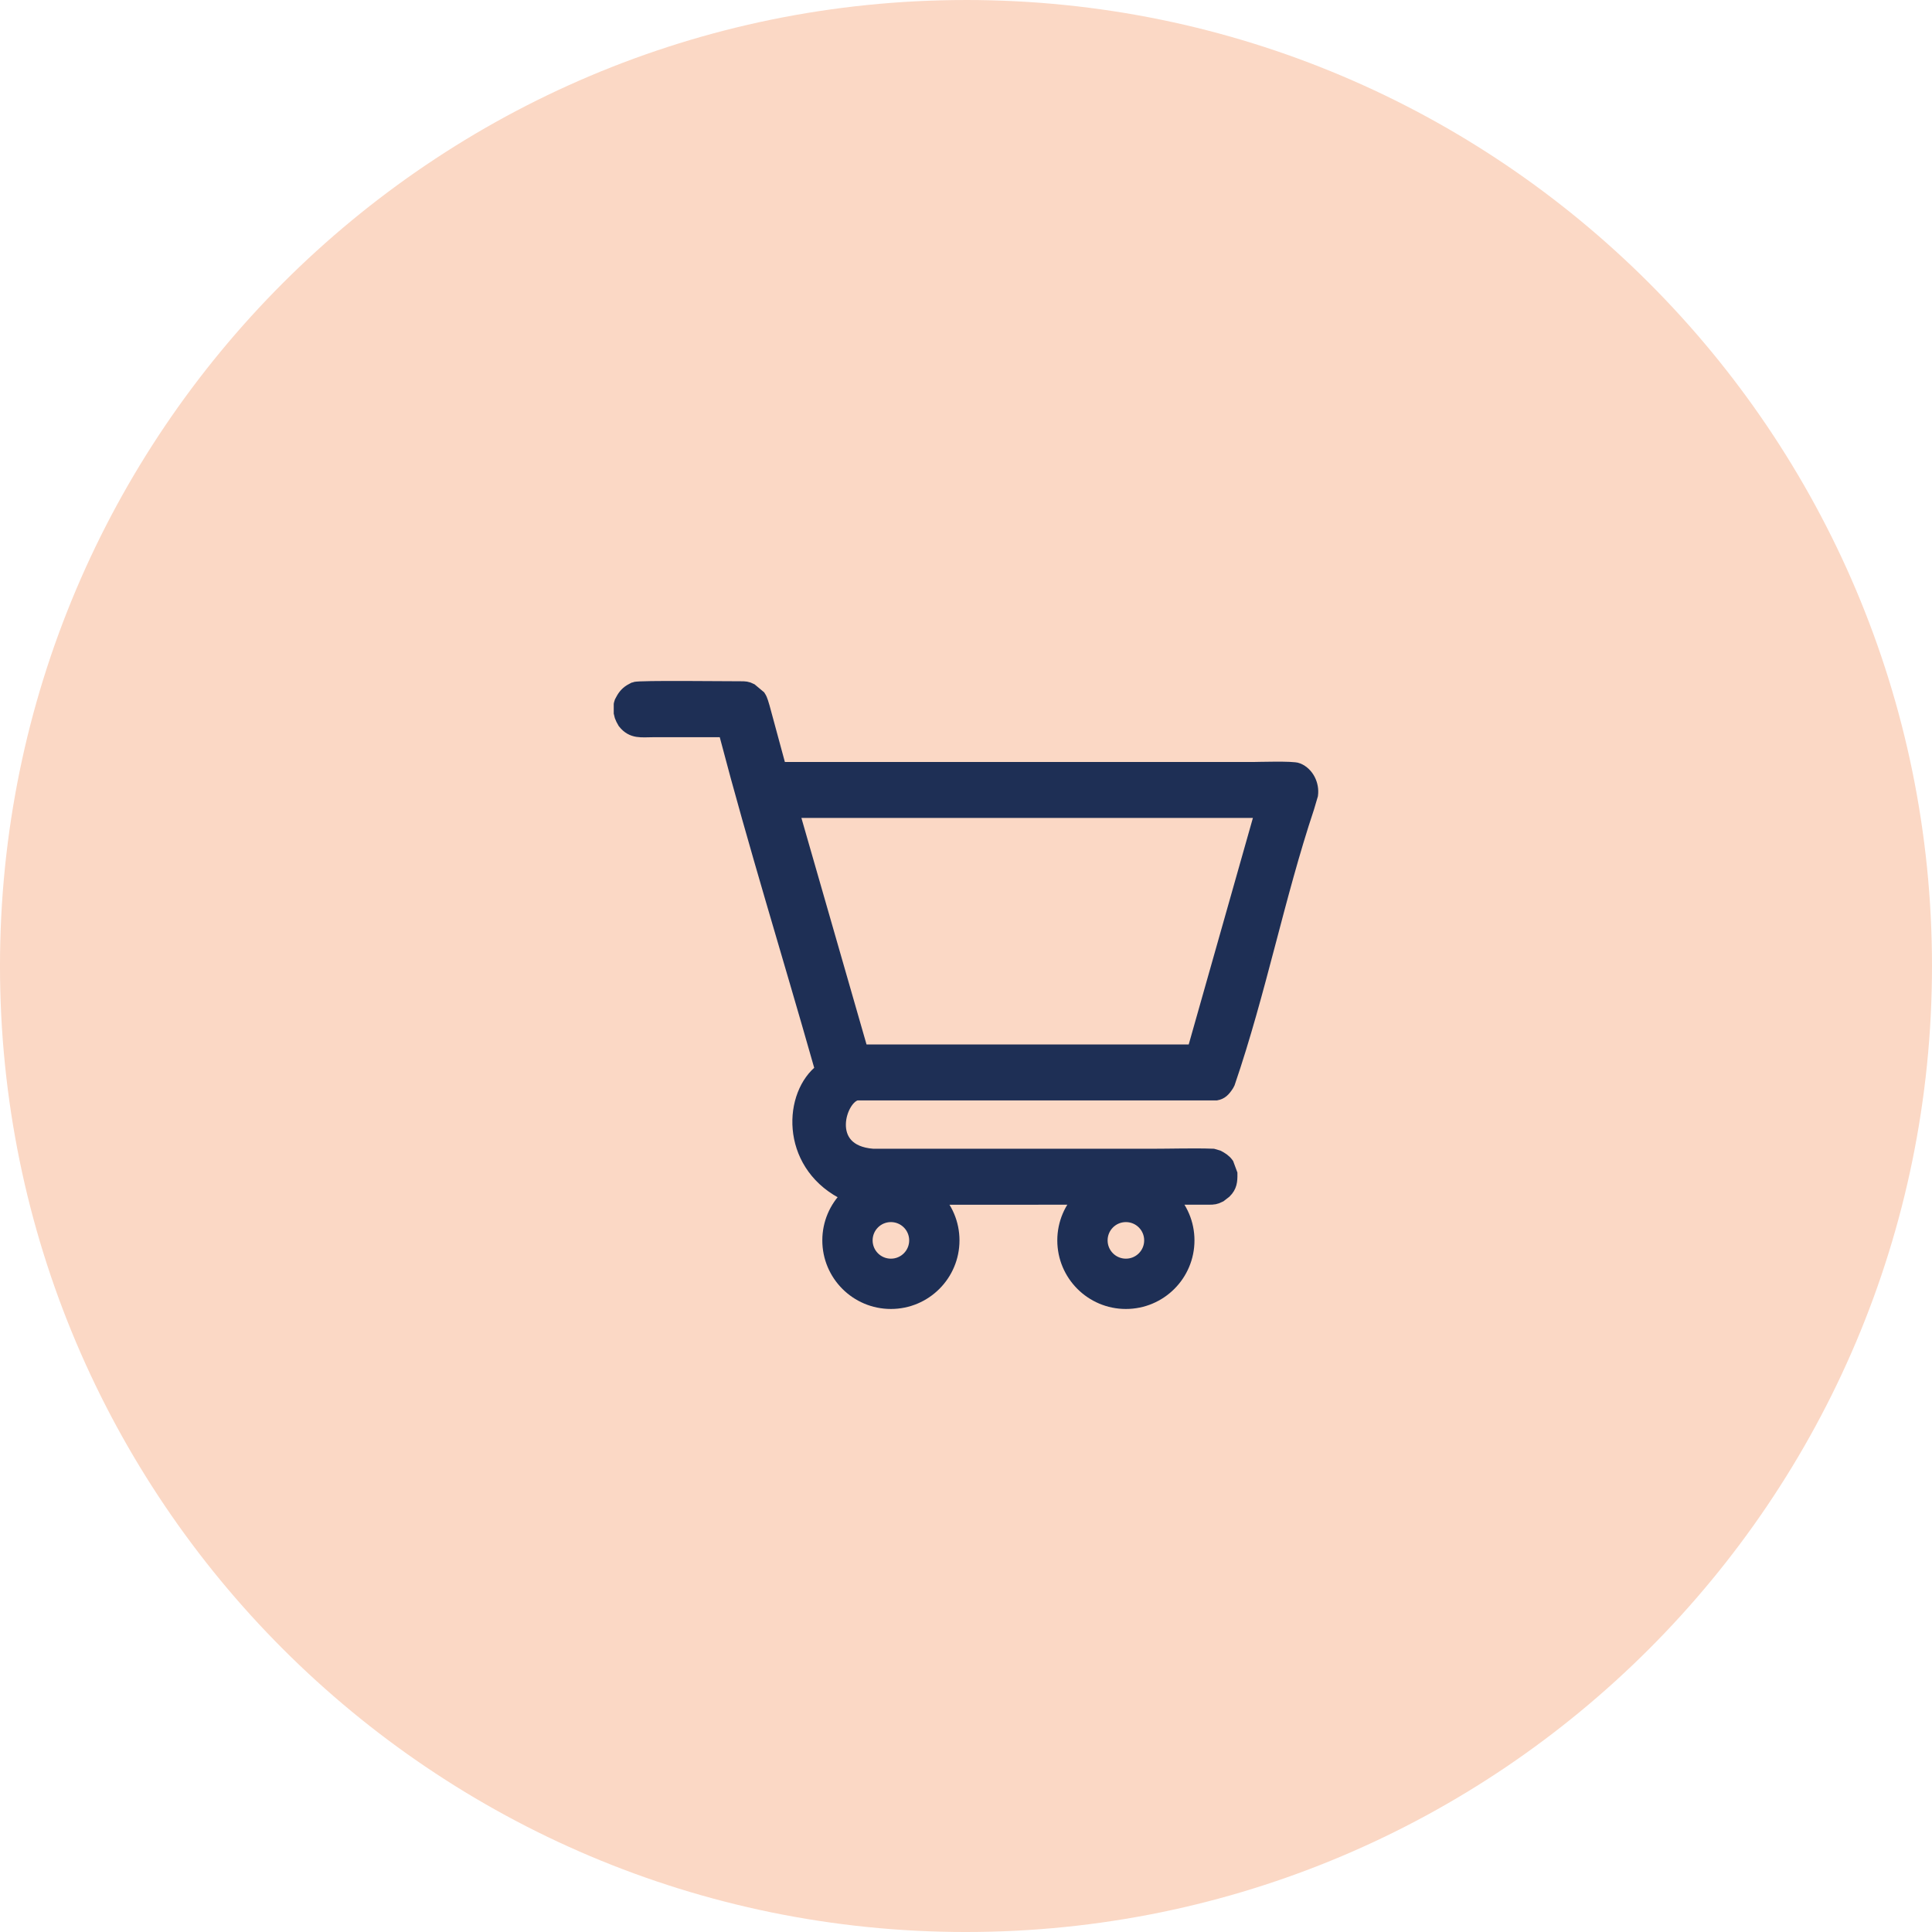
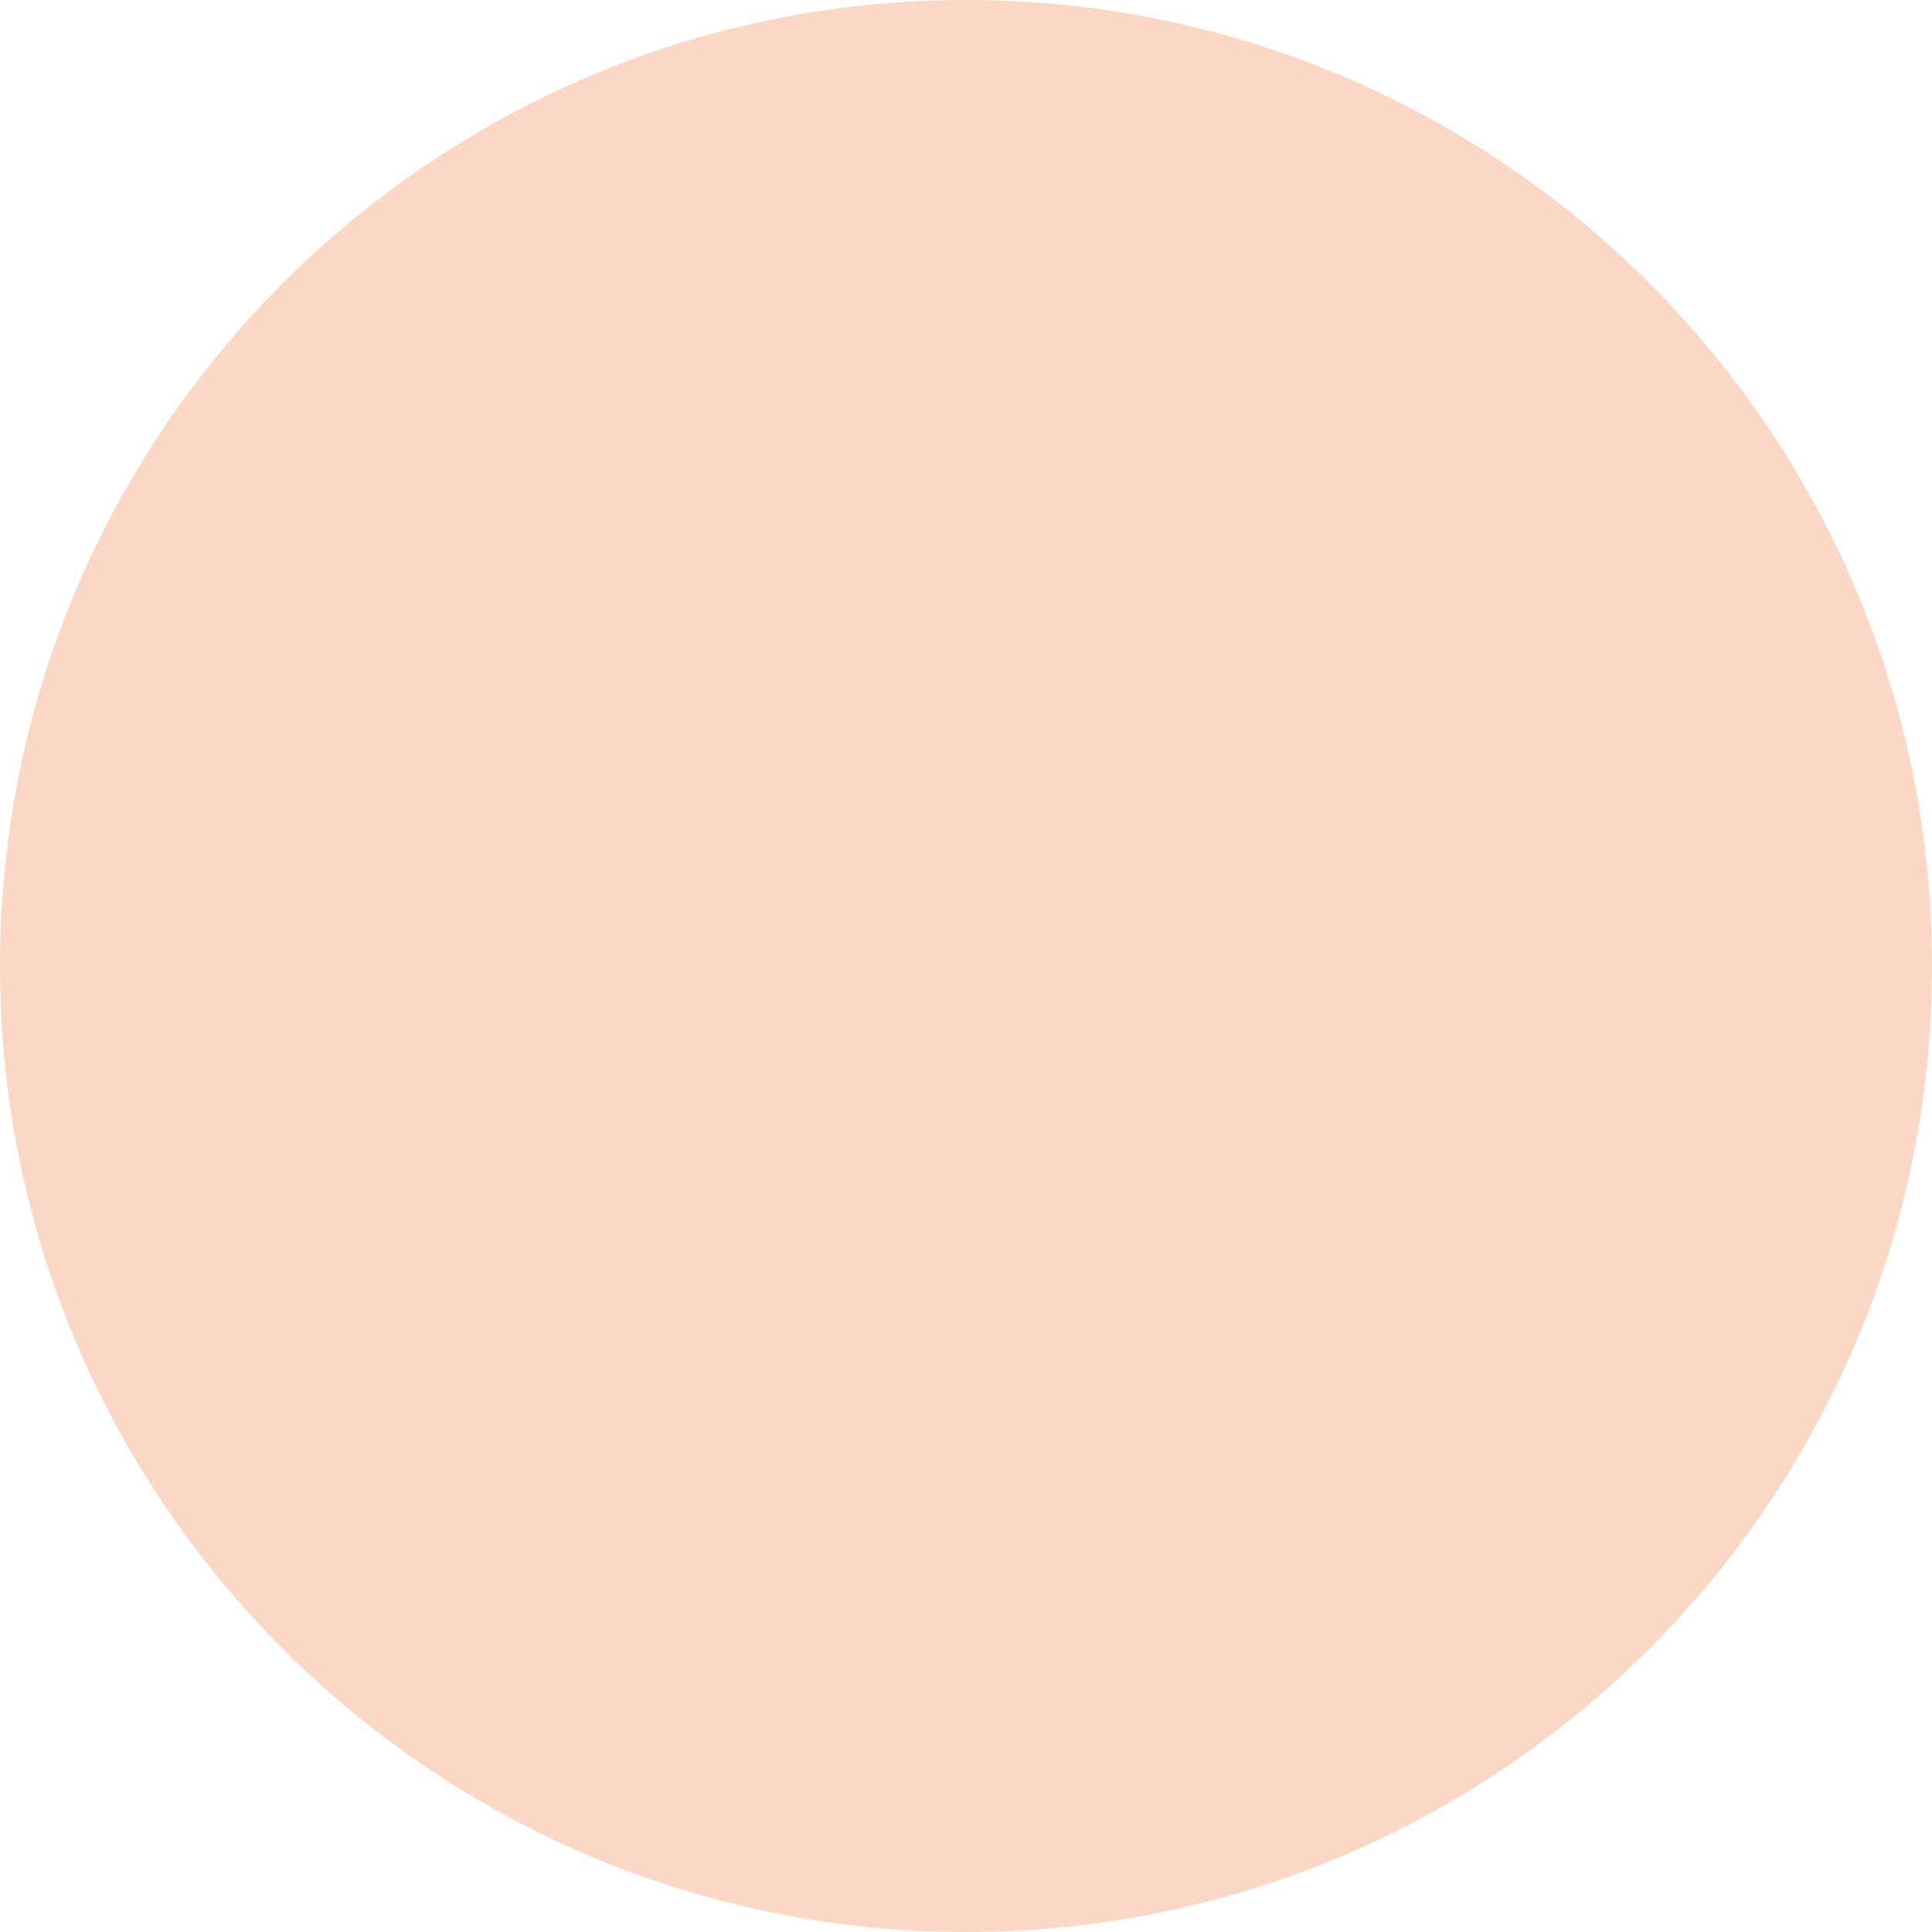
<svg xmlns="http://www.w3.org/2000/svg" xml:space="preserve" width="32.808mm" height="32.808mm" version="1.1" style="shape-rendering:geometricPrecision; text-rendering:geometricPrecision; image-rendering:optimizeQuality; fill-rule:evenodd; clip-rule:evenodd" viewBox="0 0 2284.85 2284.85">
  <defs>
    <style type="text/css">
   
    .str0 {stroke:#1E2F55;stroke-width:18.43;stroke-miterlimit:22.926}
    .fil1 {fill:#1E2F55}
    .fil0 {fill:#FBD8C5;fill-rule:nonzero}
   
  </style>
  </defs>
  <g id="Layer_x0020_1">
    <g id="_2403325266368">
      <path class="fil0" d="M1142.42 0l0 0c630.84,0 1142.42,511.59 1142.42,1142.43l0 0c0,630.83 -511.59,1142.42 -1142.42,1142.42l-0.01 0.01c-630.84,-0.01 -1142.42,-511.59 -1142.42,-1142.42l0 0c0,-630.84 511.59,-1142.43 1142.43,-1142.43z" />
-       <path class="fil1 str0" d="M1006.7 1412.44l-1.62 -0.5 -2.35 -0.84c-0.78,-0.25 -1.11,-0.3 -1.85,-0.54l-1.2 -0.39c-0.24,-0.1 -0.89,-0.38 -1.11,-0.48 -0.13,-0.06 -1.85,-0.95 -2.1,-1.08 -64.62,-35.04 -60.48,-114.55 -23.44,-142.22 0.28,-1.8 0.08,-0.2 -0.32,-1.8l-1.18 -5.26c-0.06,-0.19 -0.15,-0.39 -0.21,-0.58 -36.64,-129.1 -77.25,-259.68 -111.34,-389.79 -1.07,-3.39 -0.16,-3.82 -2.44,-4.74l0 -1.59 -85.11 0c-13.98,0 -23.93,2.27 -33.02,-9.14l-2.26 -4.1c-1,-1.97 -1.7,-4.1 -2.11,-6.31l0 -9.85c0.04,-0.23 0.08,-0.46 0.13,-0.69 0.36,-1.79 0.24,-0.98 0.87,-2.31 0.03,-0.06 0.63,-1.14 0.84,-1.55 2.69,-5.21 6.03,-8.94 11.41,-11.66 0.16,-0.08 0.36,-0.19 0.53,-0.28 0.22,-0.1 0.81,-0.45 1.03,-0.56l1.04 -0.54c4.73,-2.01 110.61,-0.65 124.95,-0.75 5.24,-0.03 7.42,0.1 11.41,2.12l9.54 7.96c2.31,3.53 3.21,8.19 4.53,12.17l19.86 73.22c186.93,0 373.86,0 560.8,0 4.65,0 47.33,-1.36 52.29,1 10.93,4.55 16.8,17.01 15.29,28.39l-4.35 14.74c-35.18,105.54 -56.93,218 -93.7,325.51 -0.36,0.71 -0.7,1.4 -1.08,2.1 -4.28,6.7 -7.26,9.14 -12.2,10.08l-424.76 0c-21.92,2.76 -43.97,71.02 19.08,75.59l81.93 -0.01 247.38 0c22.08,0 50.72,-0.86 72.45,-0.06l5.54 1.62c4,2.08 7.58,4.28 10.27,8.04l4.08 11.02c0.1,8.44 -0.43,14.05 -6.4,19.96l-5.83 4.51c-4.92,2.45 -6.76,2.67 -12.49,2.64l-47.72 0.01 0.59 0.58c13.01,13.01 21.06,30.99 21.06,50.84 0,19.84 -8.05,37.82 -21.06,50.83 -13.01,13.01 -30.99,21.06 -50.84,21.06 -19.84,0 -37.82,-8.05 -50.83,-21.06 -13.01,-13.01 -21.06,-30.99 -21.06,-50.83 0,-19.85 8.05,-37.83 21.06,-50.84l0.58 -0.57 -177.37 0.03 0.55 0.54c13.01,13.01 21.07,30.99 21.07,50.84 0,19.84 -8.06,37.82 -21.07,50.83 -13.01,13.01 -30.98,21.06 -50.83,21.06 -19.85,0 -37.82,-8.05 -50.83,-21.06 -13.01,-13.01 -21.06,-30.99 -21.06,-50.83 0,-19.85 8.05,-37.83 21.06,-50.84 1.26,-1.26 2.57,-2.47 3.93,-3.64zm346.63 32.66c-5.57,-5.57 -13.29,-9.03 -21.81,-9.03 -8.52,0 -16.23,3.45 -21.81,9.03 -5.57,5.58 -9.03,13.29 -9.03,21.82 0,8.52 3.45,16.23 9.03,21.81 5.58,5.57 13.29,9.03 21.81,9.03 8.52,0 16.24,-3.45 21.81,-9.03 5.58,-5.58 9.03,-13.29 9.03,-21.81 0,-8.52 -3.45,-16.24 -9.03,-21.82zm-277.91 0c-5.57,-5.57 -13.29,-9.03 -21.81,-9.03 -8.52,0 -16.24,3.45 -21.81,9.03 -5.57,5.58 -9.03,13.29 -9.03,21.82 0,8.52 3.46,16.23 9.03,21.81 5.57,5.57 13.29,9.03 21.81,9.03 8.52,0 16.24,-3.45 21.81,-9.03 5.57,-5.58 9.03,-13.29 9.03,-21.81 0,-8.52 -3.46,-16.24 -9.03,-21.82zm-139.91 -487.01l558.41 0 -81.14 286.36 -396.13 0c0,-1.98 0.18,-3.41 -0.31,-5.26l-80.82 -281.11z" />
    </g>
  </g>
</svg>